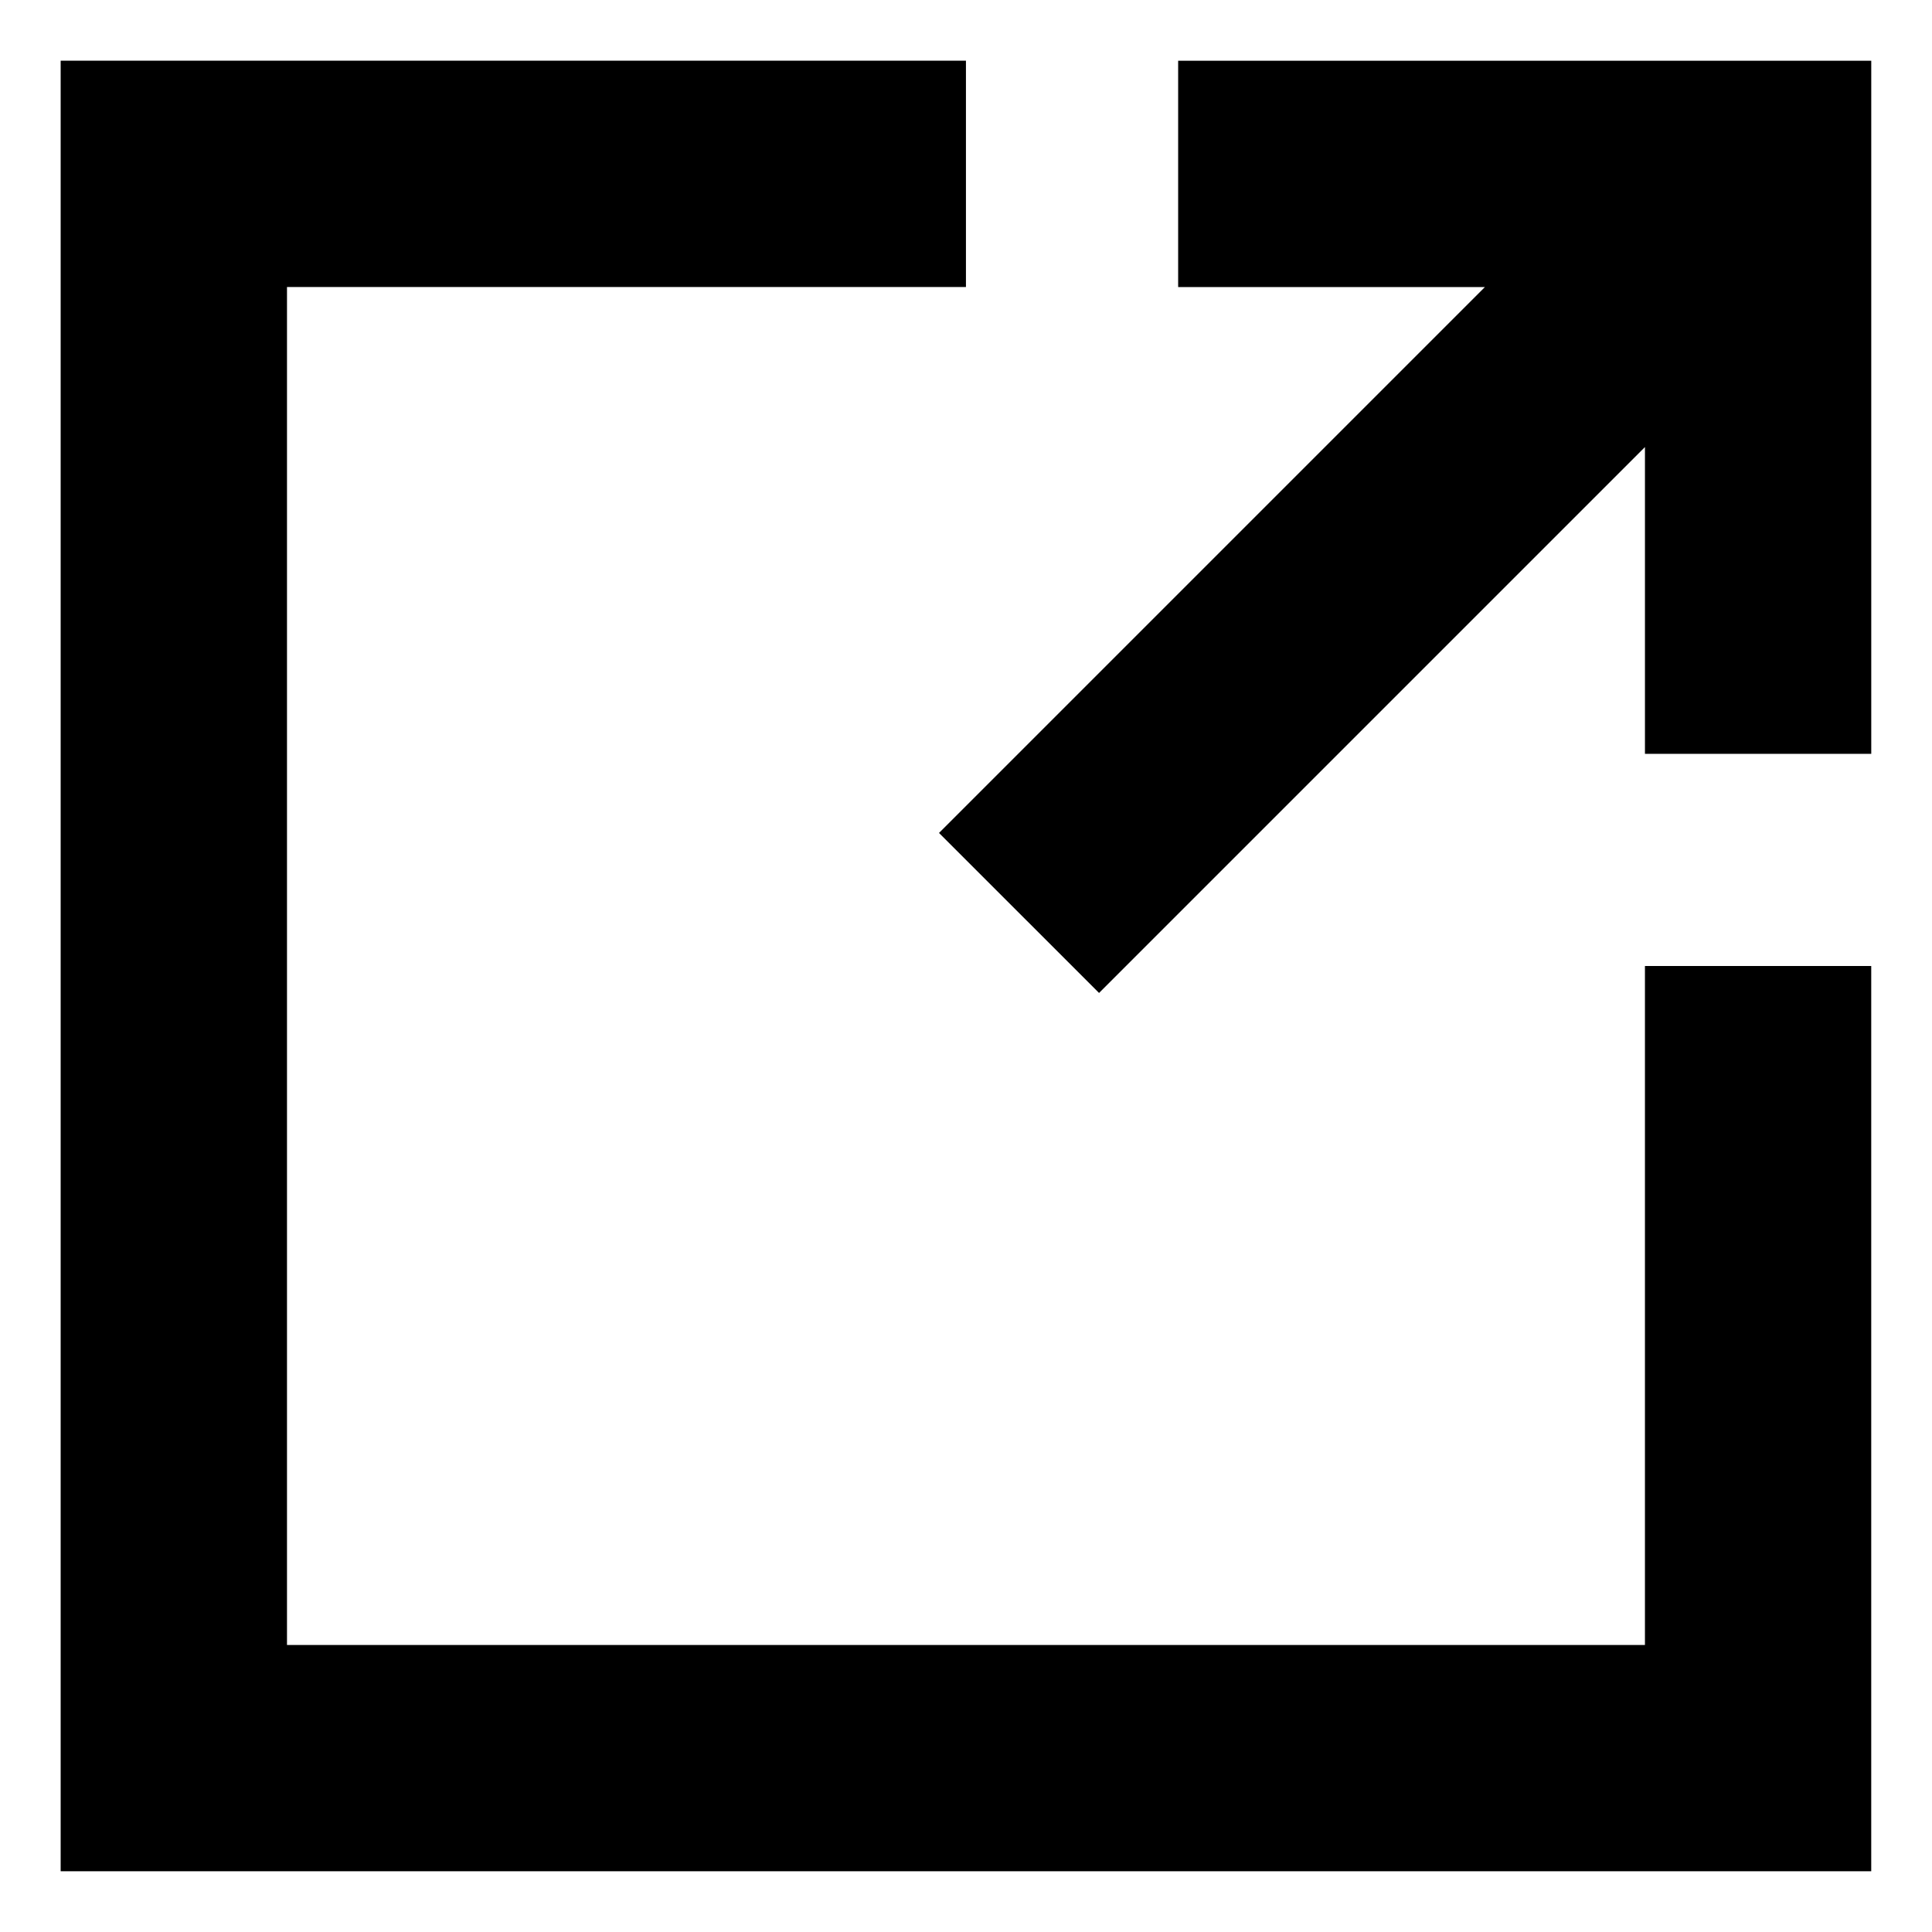
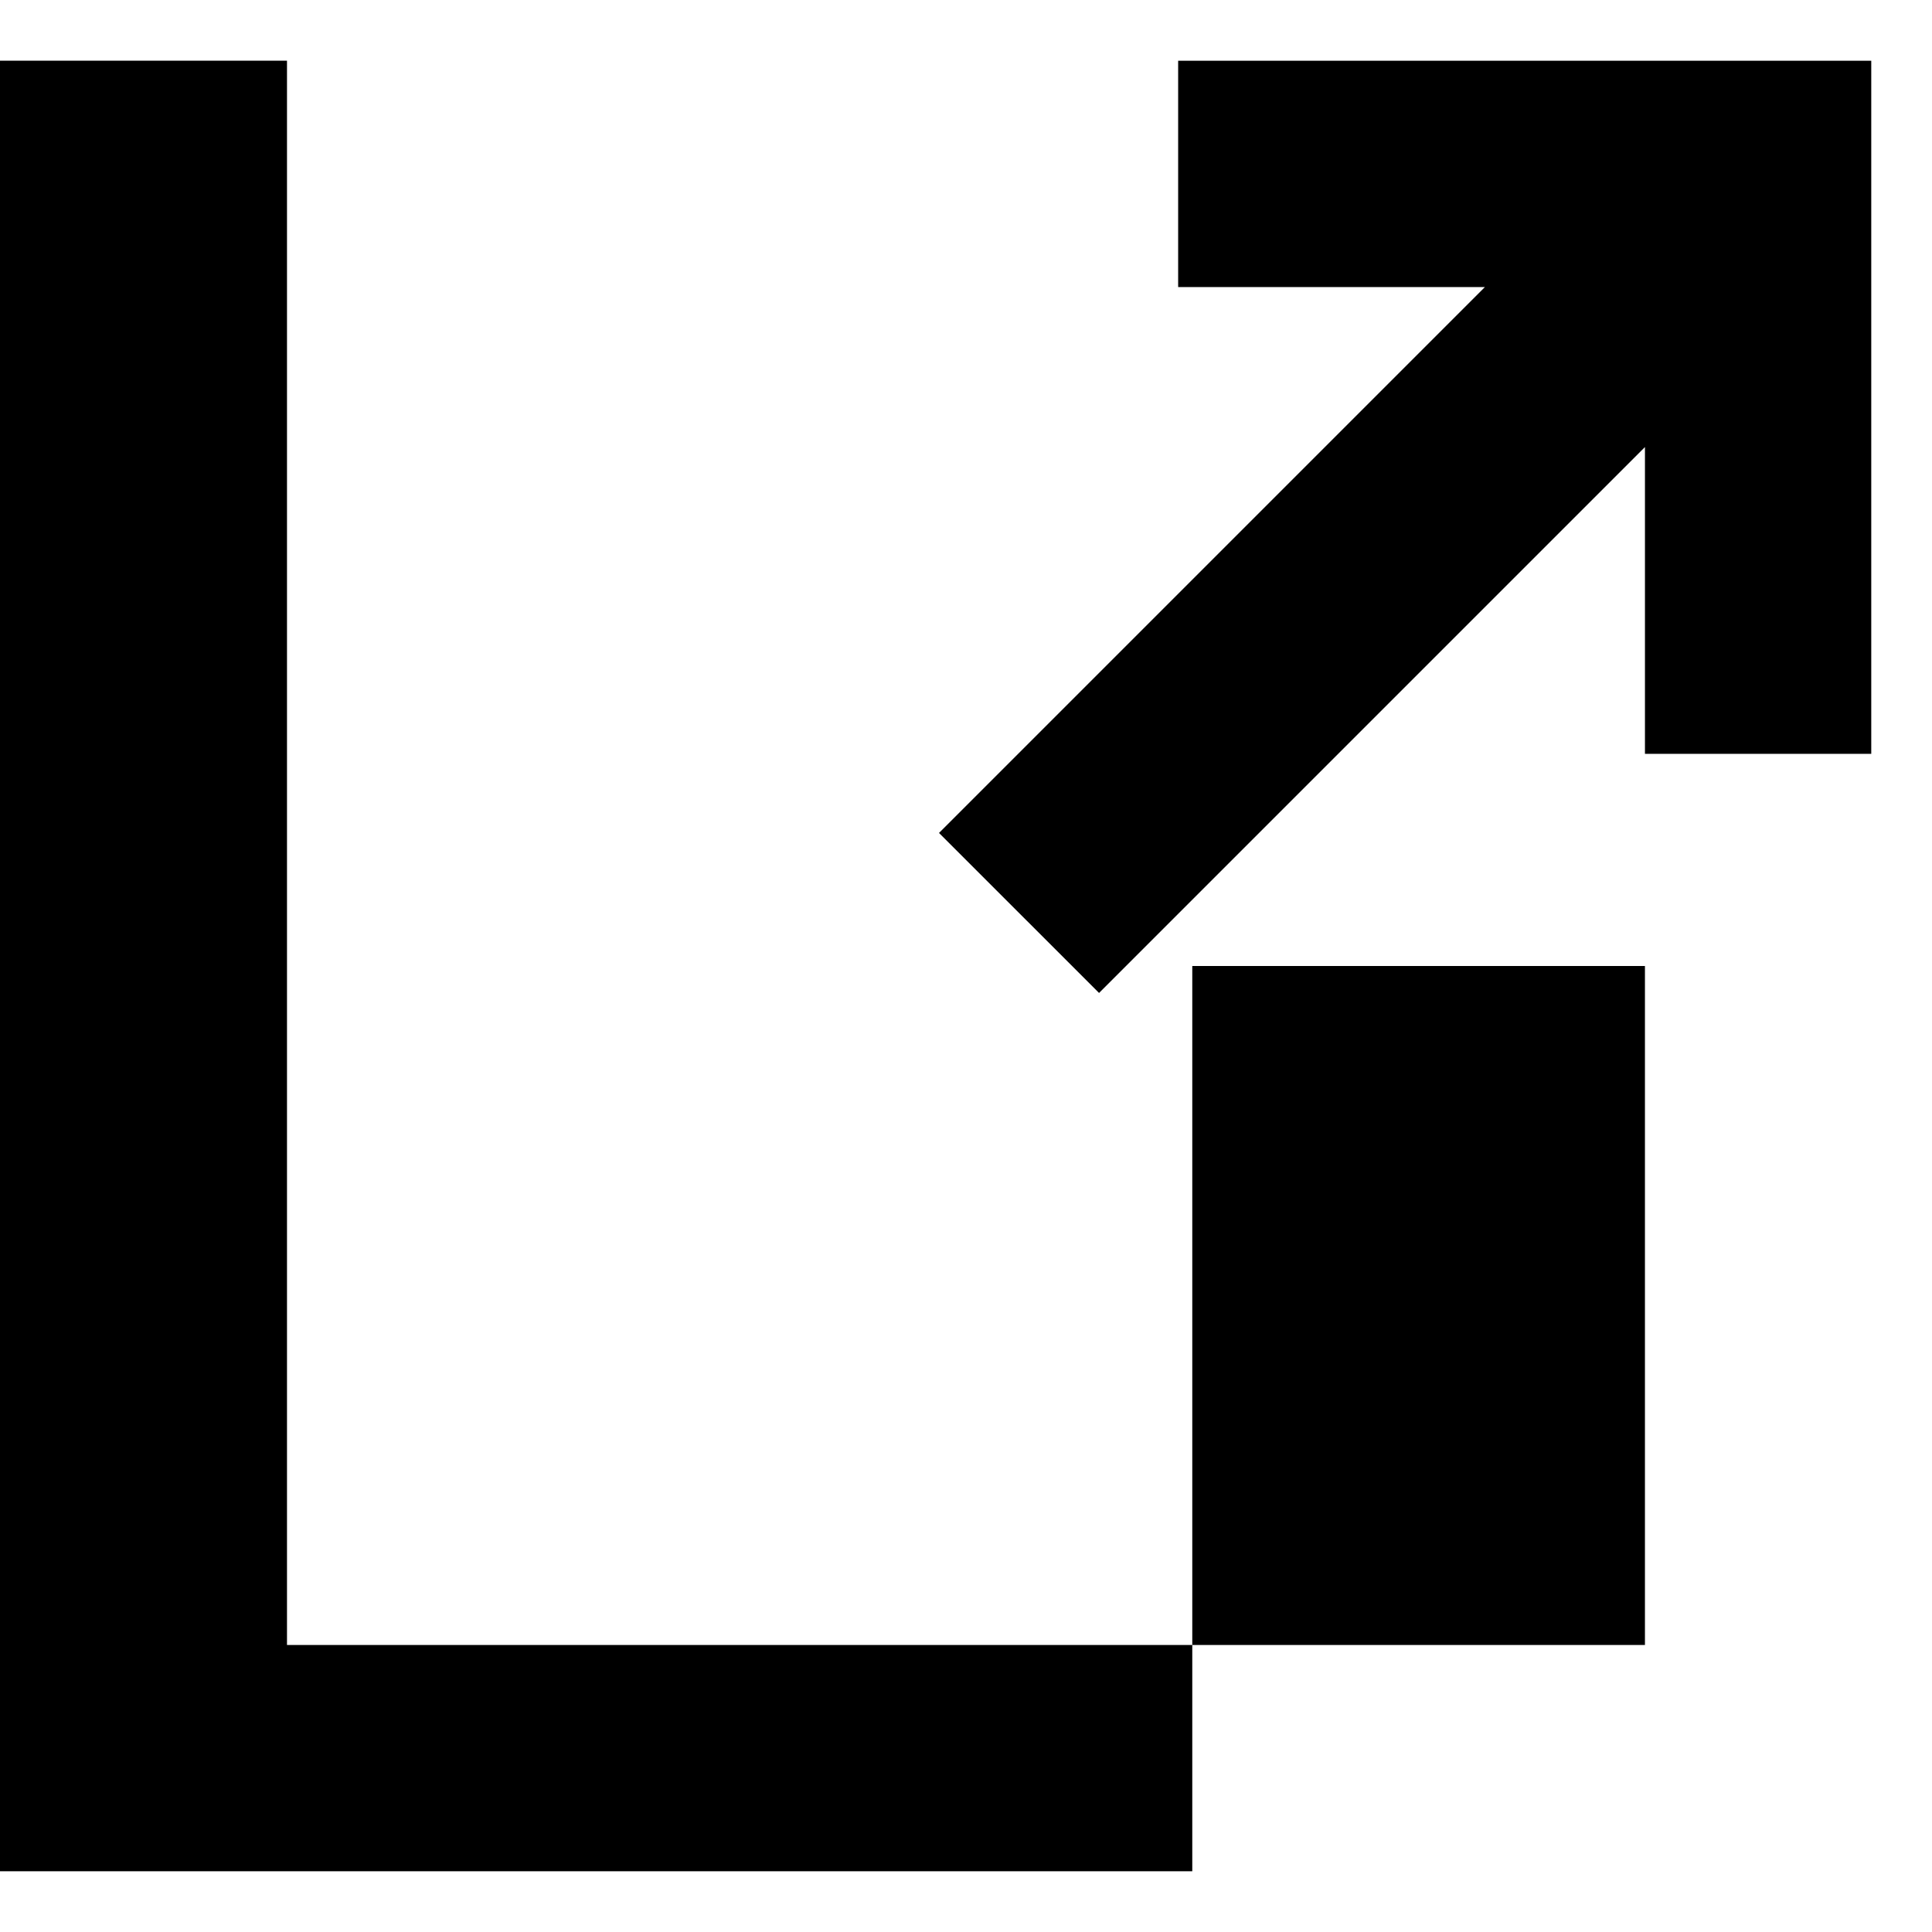
<svg xmlns="http://www.w3.org/2000/svg" fill="#000000" width="800px" height="800px" version="1.1" viewBox="144 144 512 512">
-   <path d="m392.85 364.74 144.67-144.67h-81.297v-59.977h183.68v183.68h-59.973v-81.297l-144.67 144.67zm247.05 35.262h-59.973v179.93h-359.87v-359.87h179.93v-59.977h-239.91v479.82h479.82v-239.91z" fill-rule="evenodd" />
+   <path d="m392.85 364.74 144.67-144.67h-81.297v-59.977h183.68v183.68h-59.973v-81.297l-144.67 144.67zm247.05 35.262h-59.973v179.93h-359.87v-359.87v-59.977h-239.91v479.82h479.82v-239.91z" fill-rule="evenodd" />
</svg>